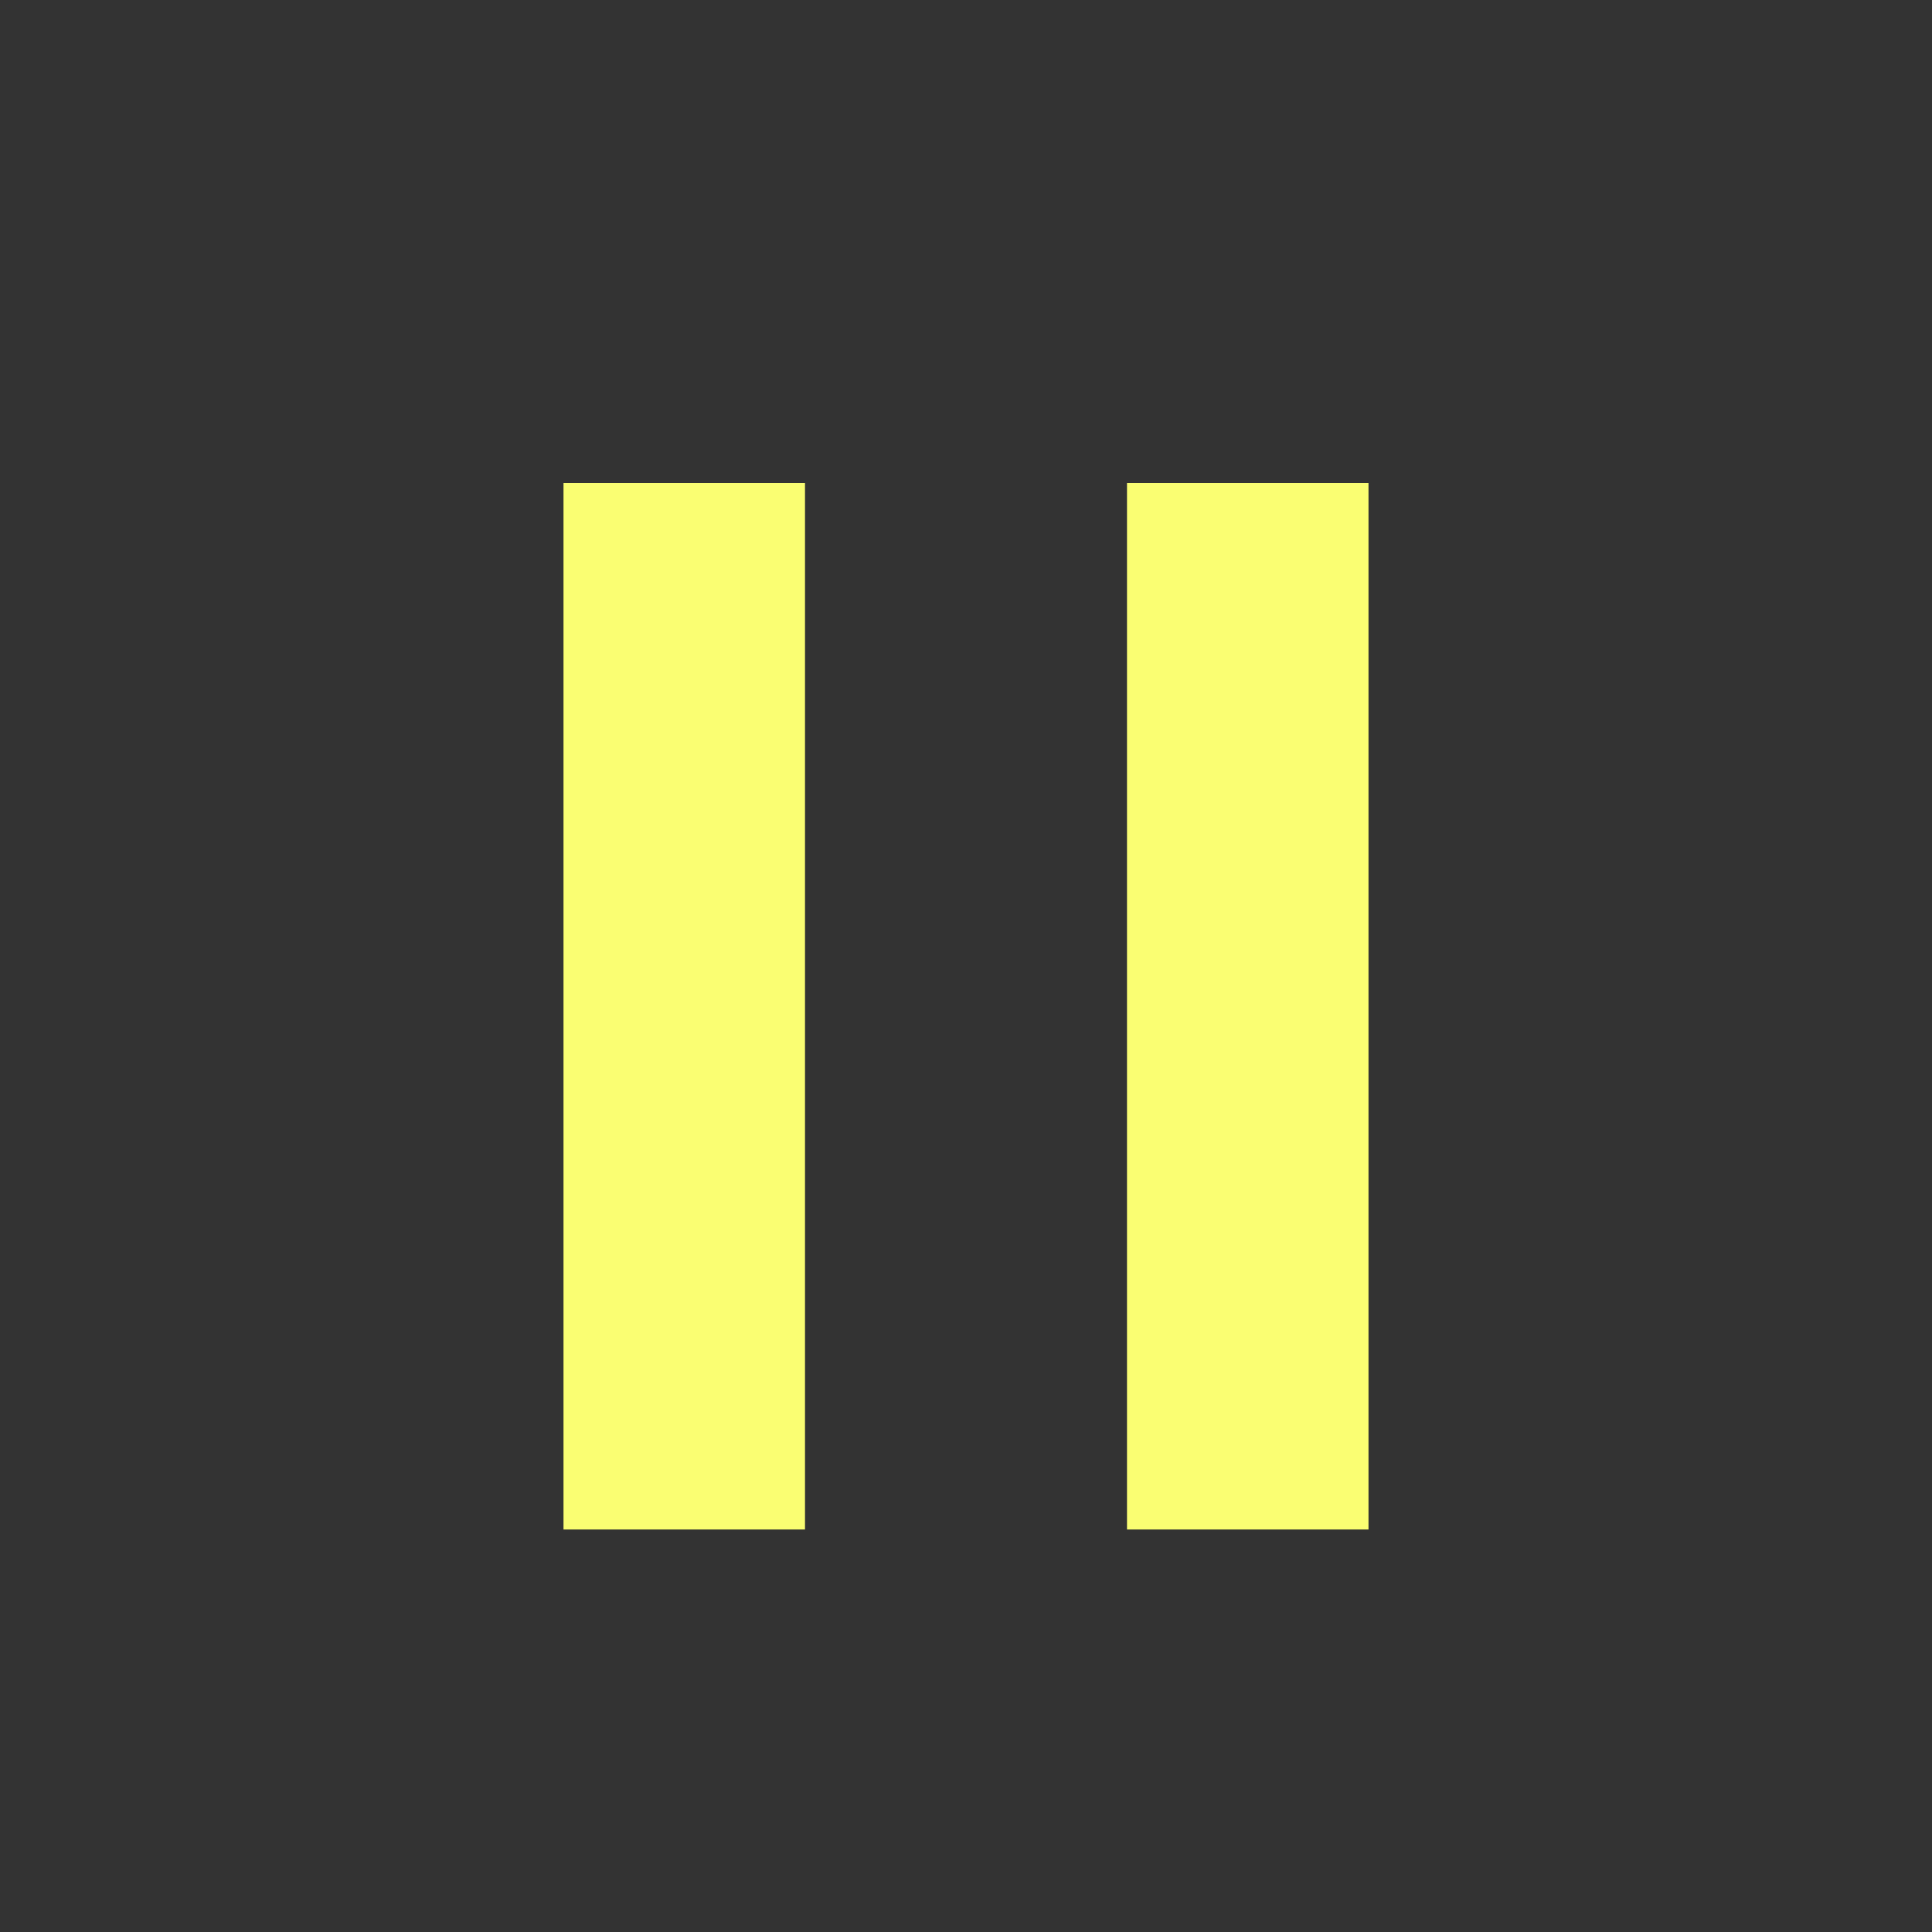
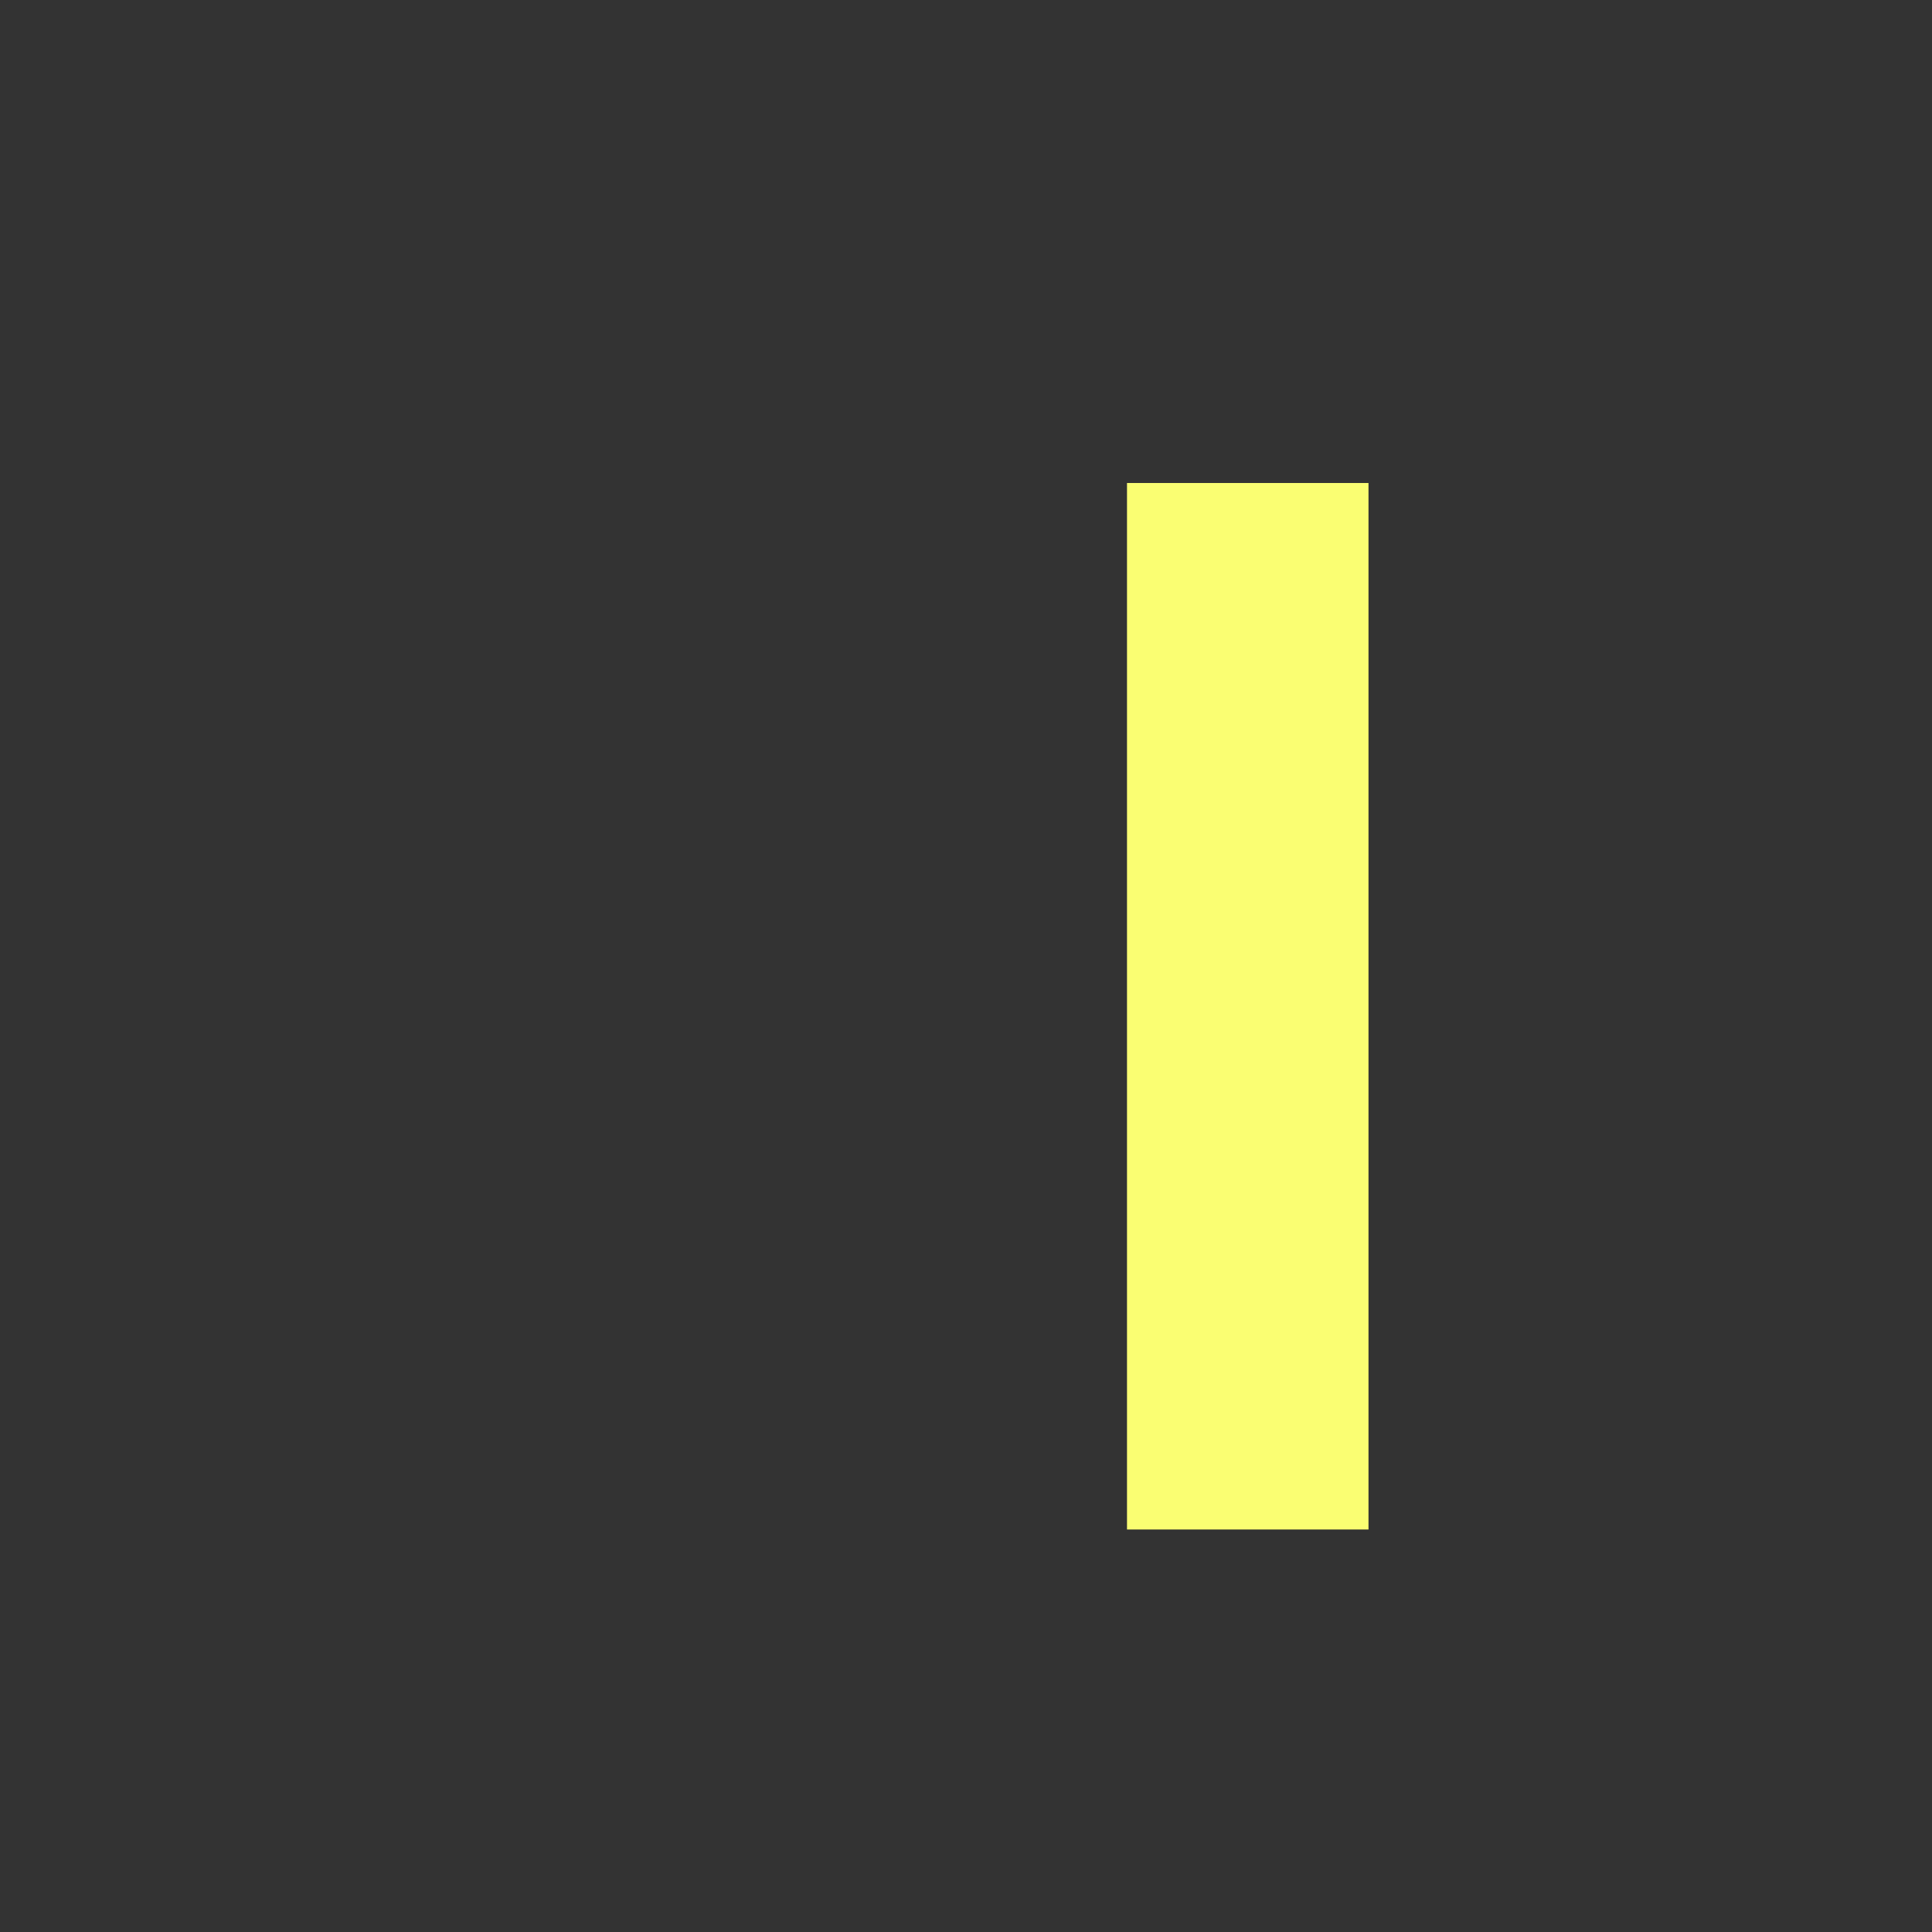
<svg xmlns="http://www.w3.org/2000/svg" width="24" height="24" viewBox="0 0 24 24" fill="none">
  <rect x="0" y="0" width="24" height="24" fill="#333333" stroke="none" />
-   <rect x="7" y="6" width="3" height="13" fill="#FAFE72" />
  <rect x="14" y="6" width="3" height="13" fill="#FAFE72" />
</svg>